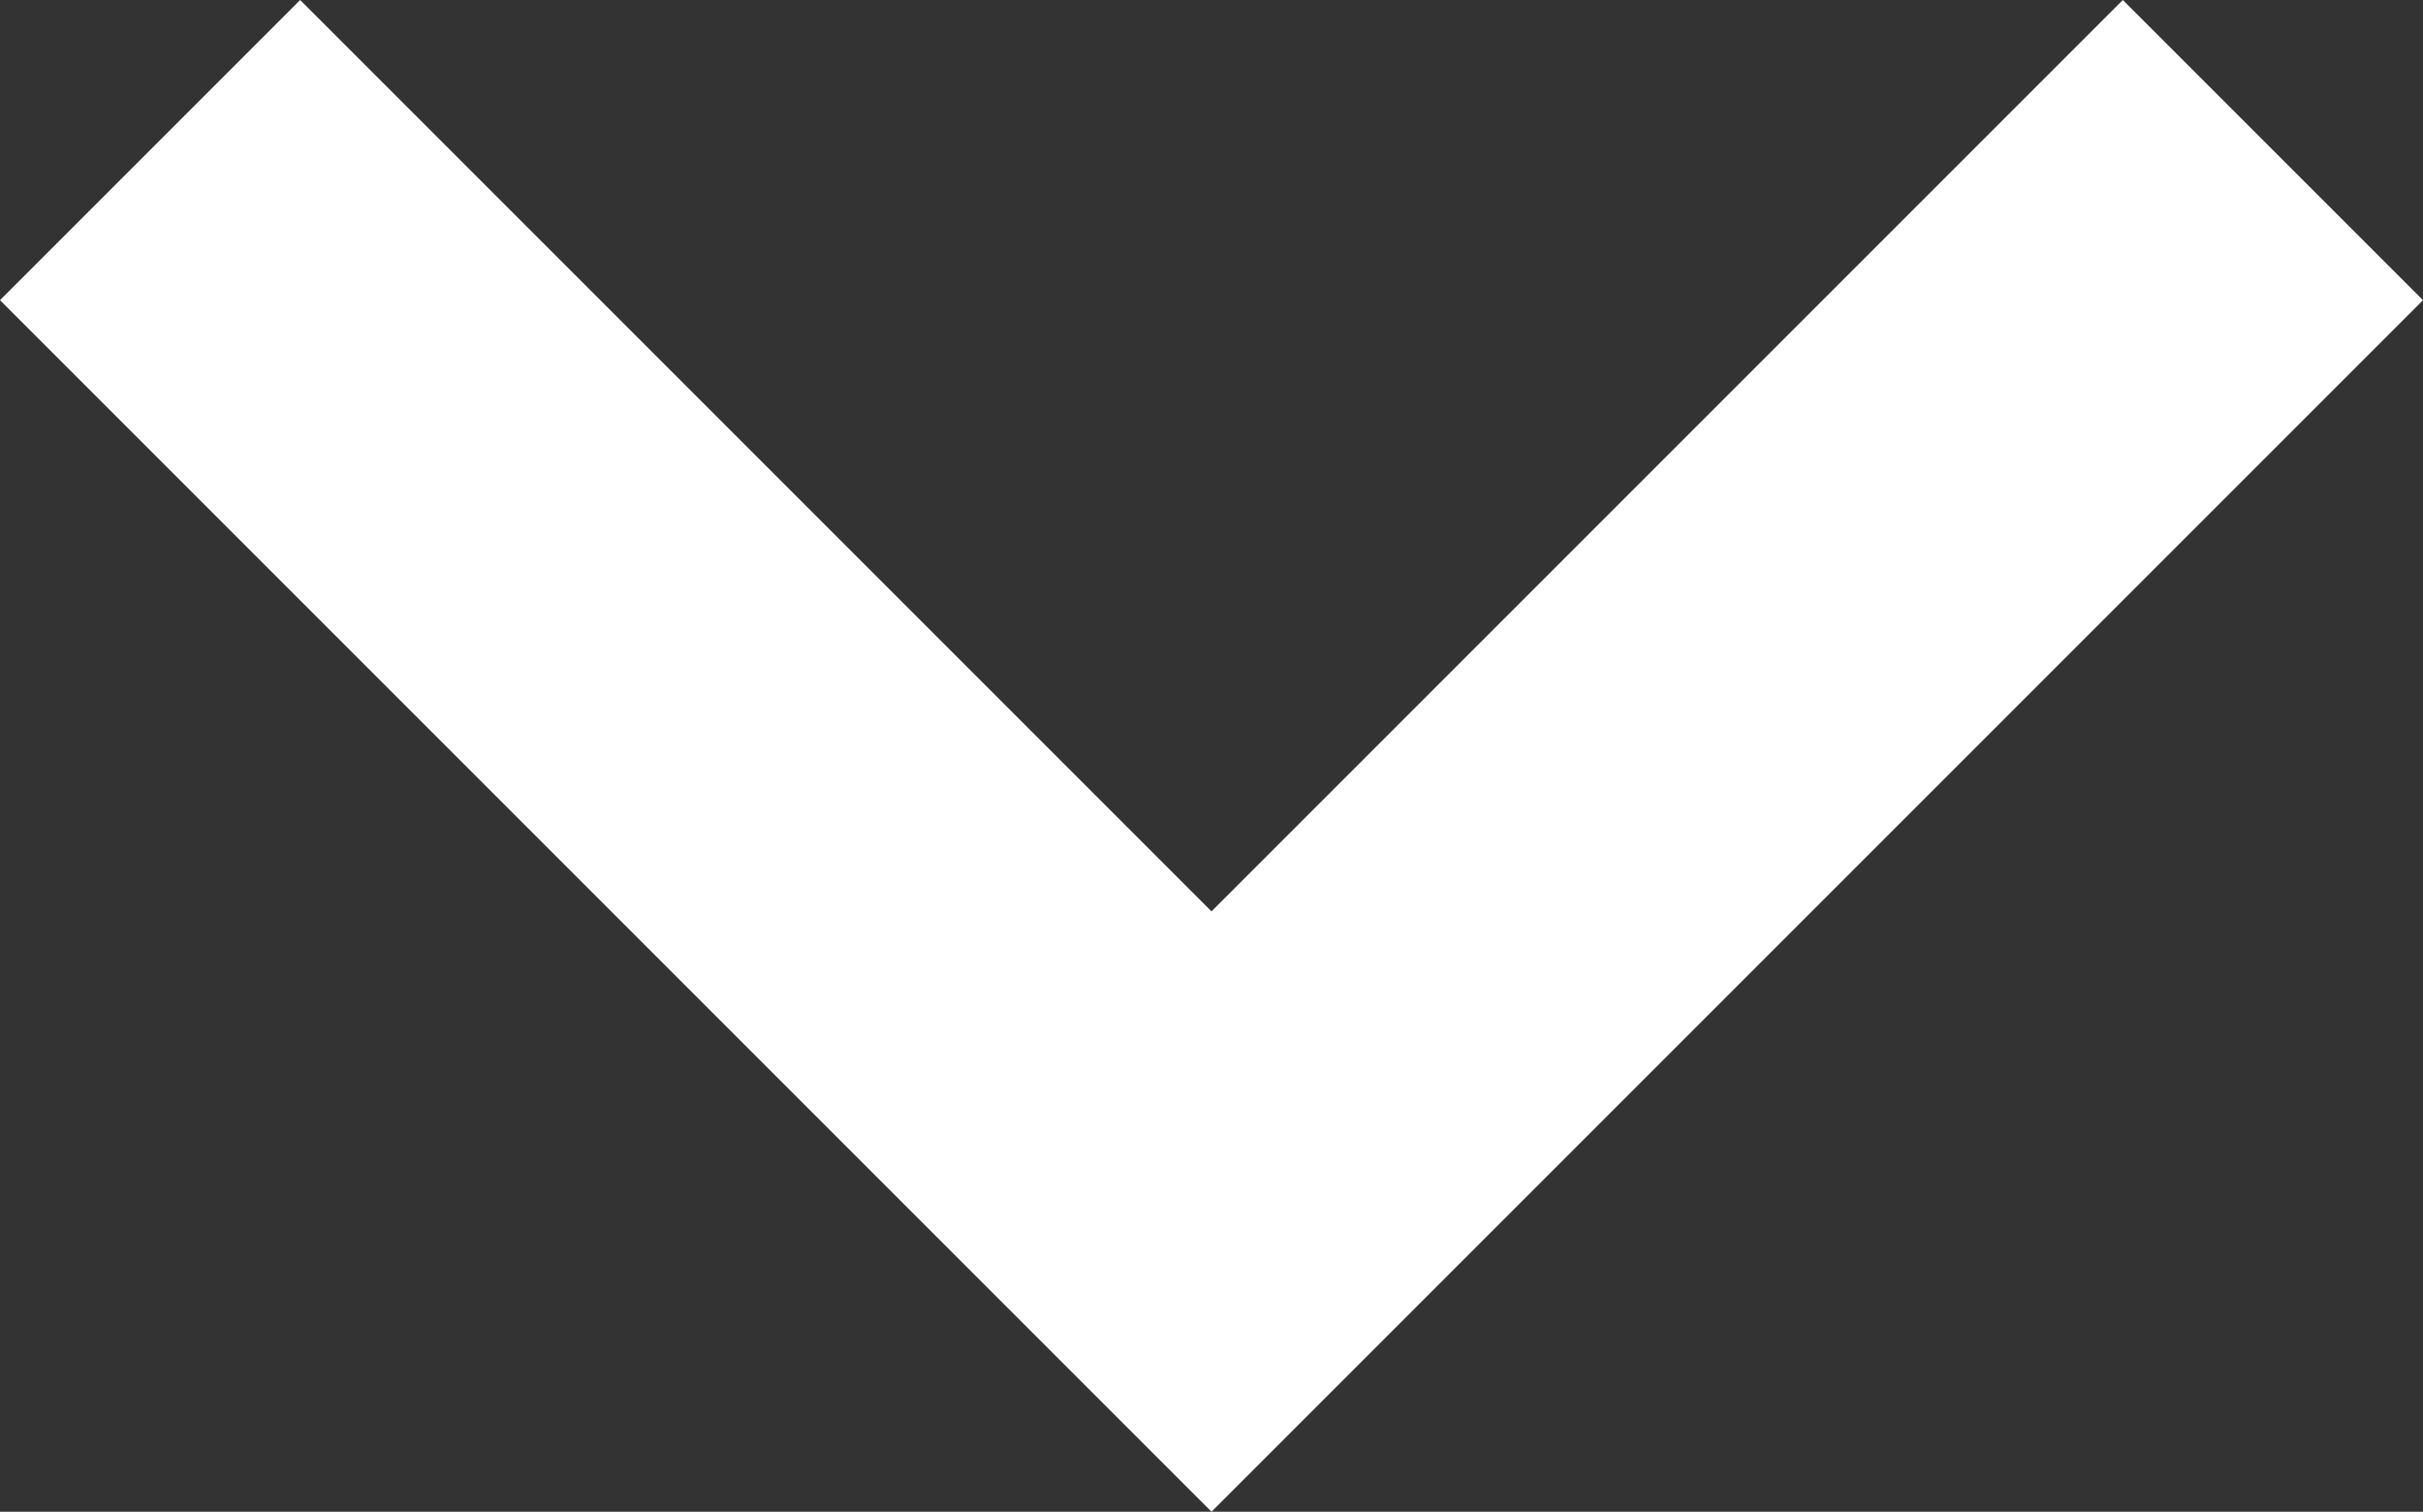
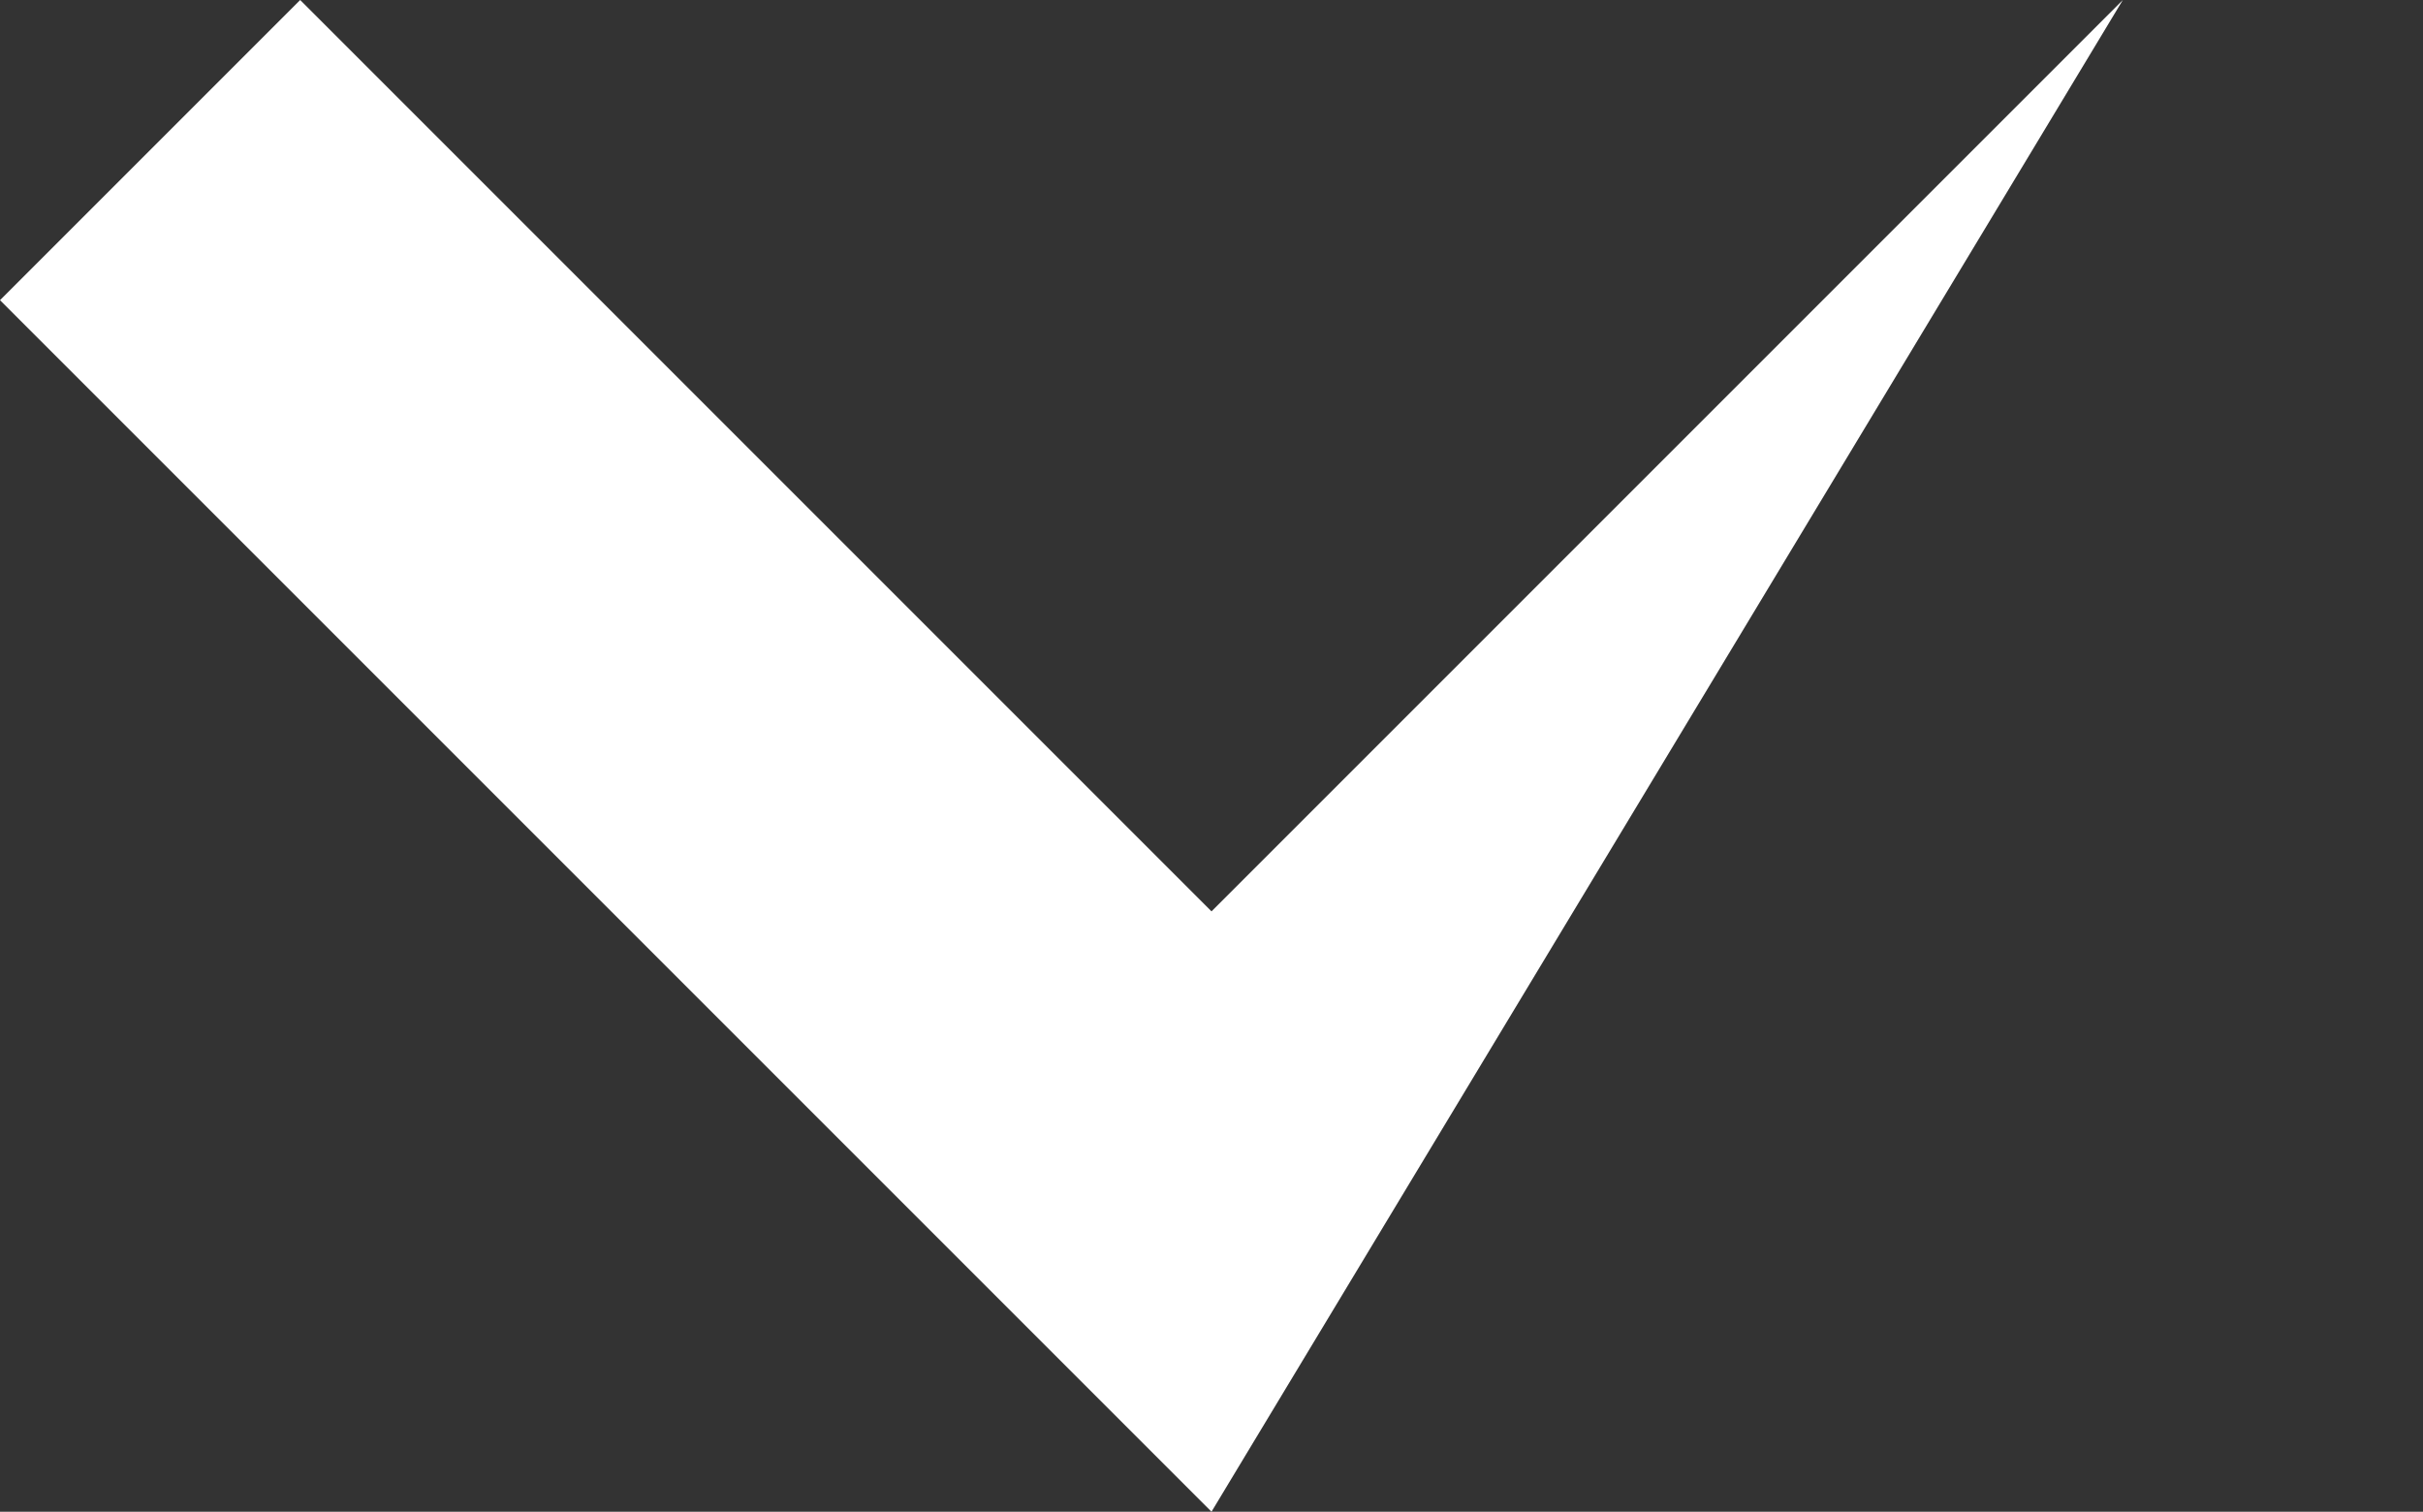
<svg xmlns="http://www.w3.org/2000/svg" width="11.414" height="7.121" viewBox="0 0 11.414 7.121">
  <rect x="0" y="0" width="11.414" height="7.121" fill="#333333" stroke="none" />
-   <path id="bx-chevron-down" d="M16.293,9.293,12,13.586,7.707,9.293,6.293,10.707,12,16.414l5.707-5.707Z" transform="translate(-6.293 -9.293)" fill="#fff" />
+   <path id="bx-chevron-down" d="M16.293,9.293,12,13.586,7.707,9.293,6.293,10.707,12,16.414Z" transform="translate(-6.293 -9.293)" fill="#fff" />
</svg>